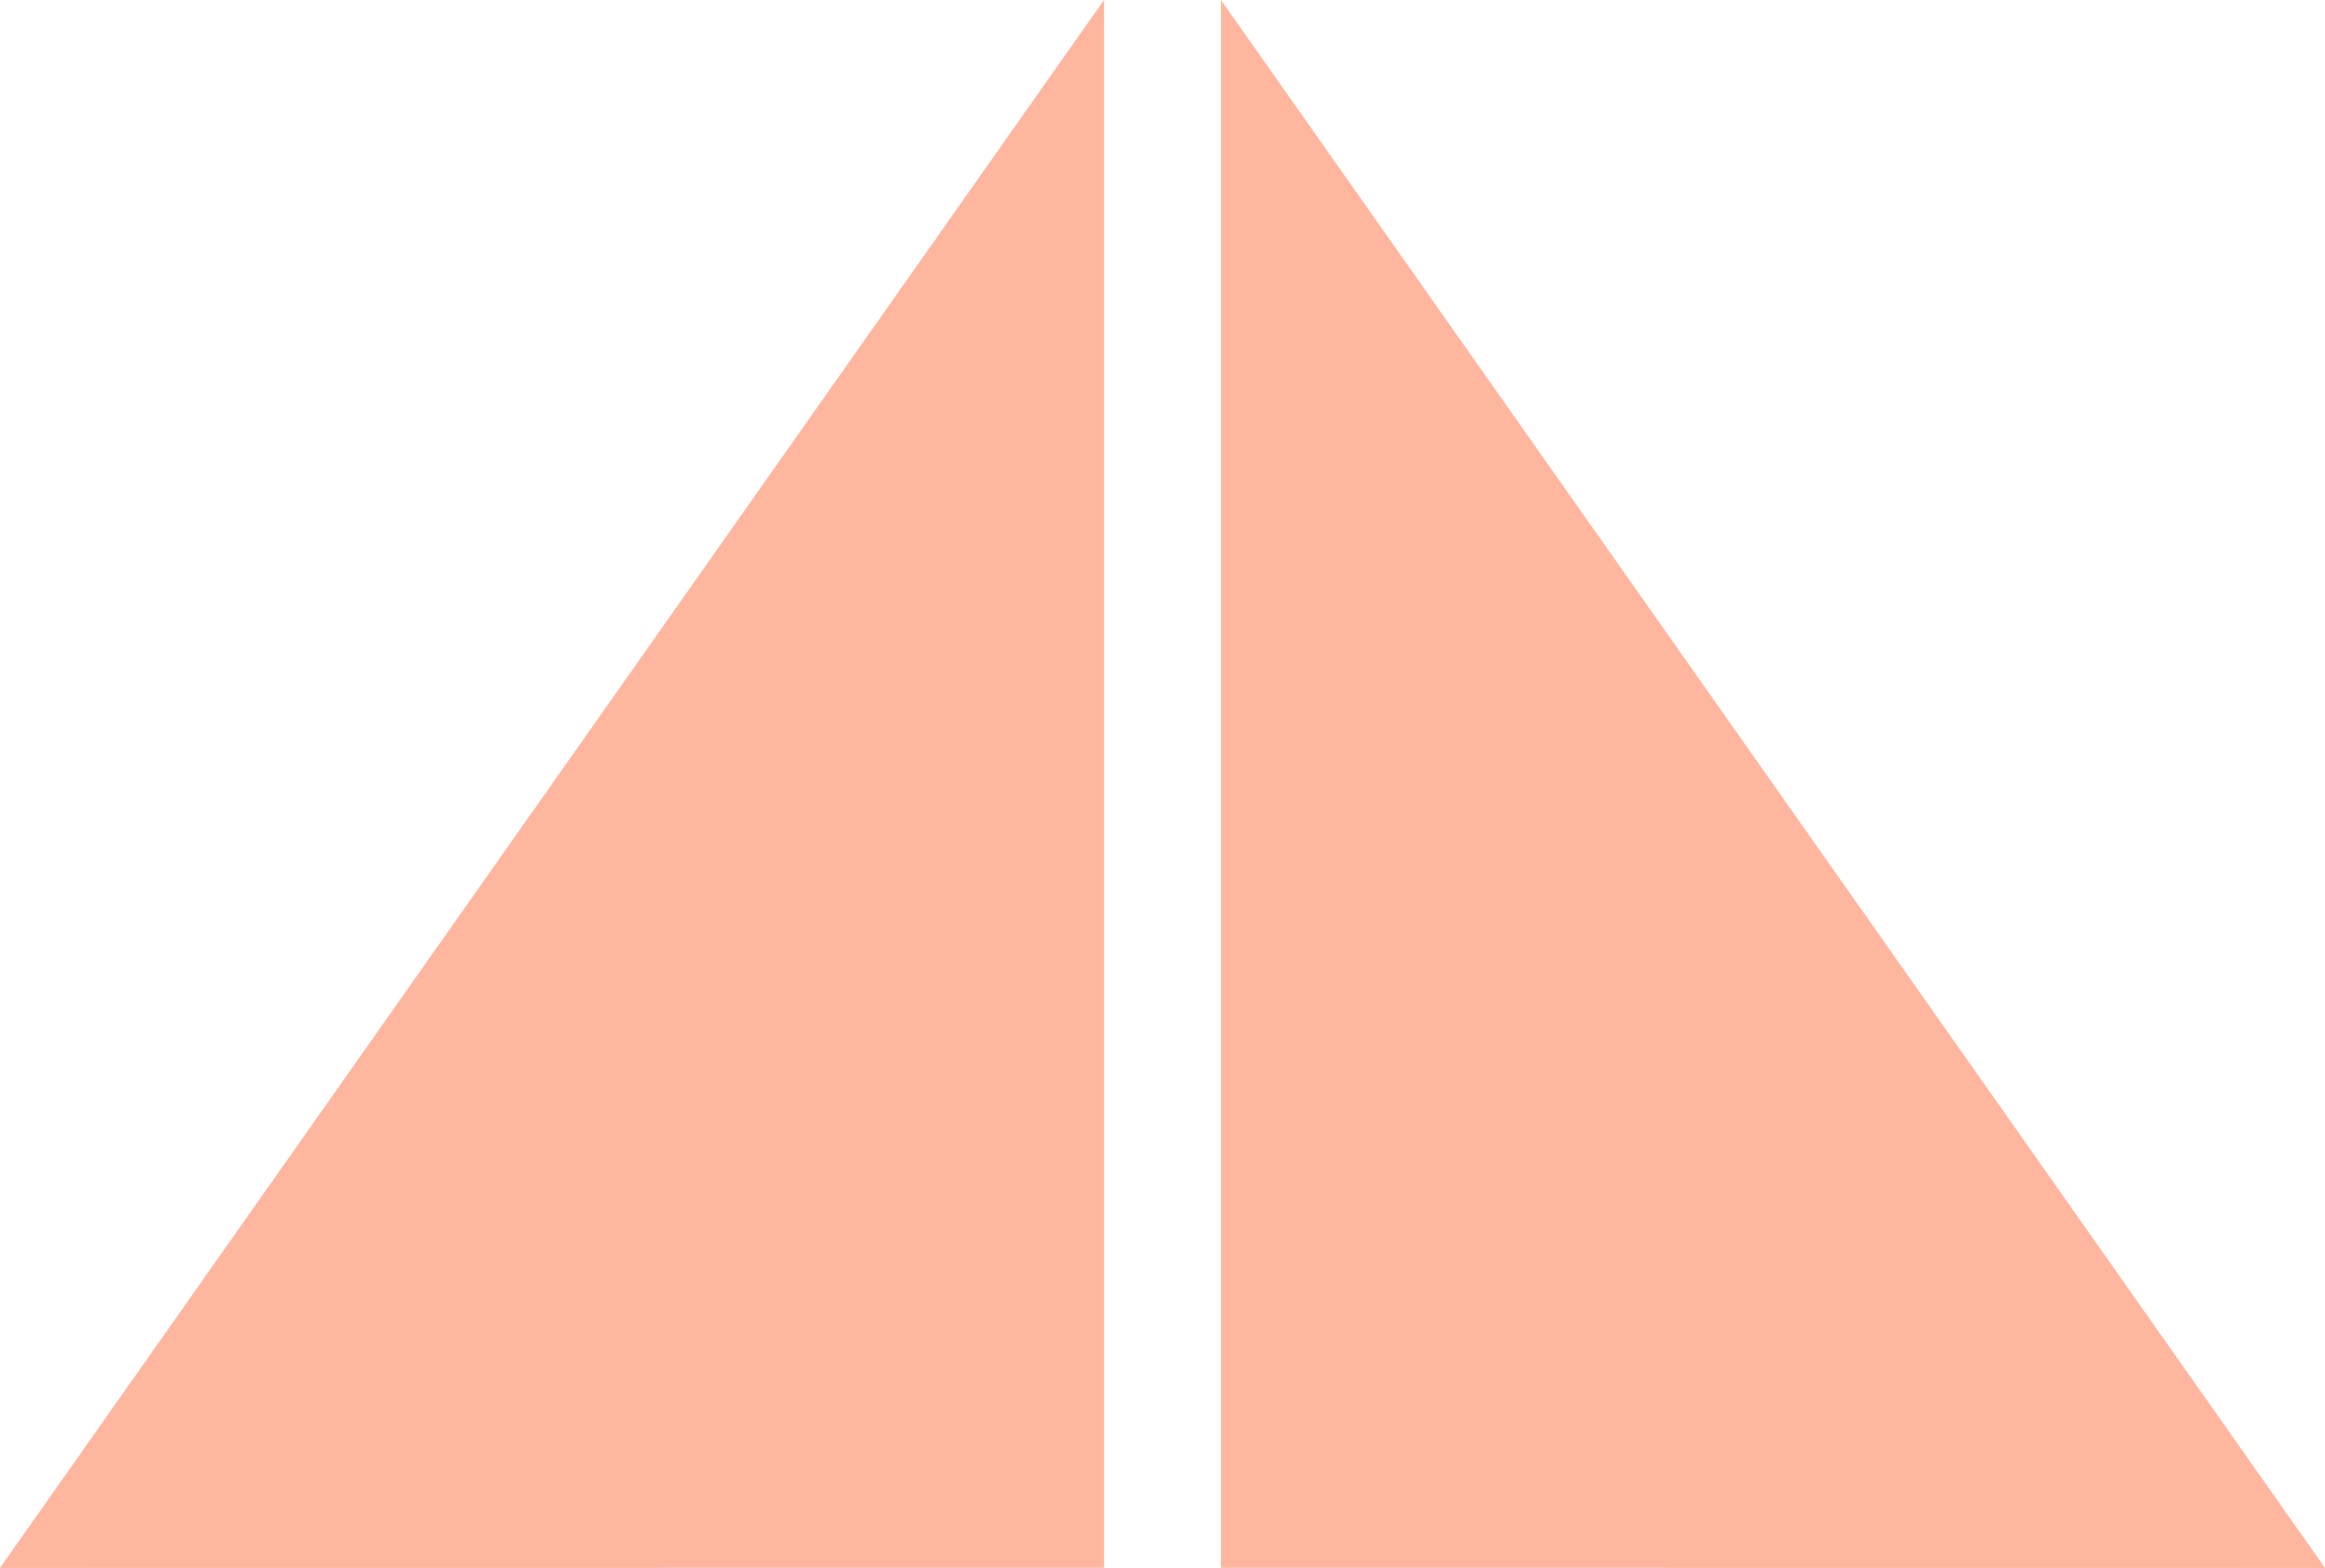
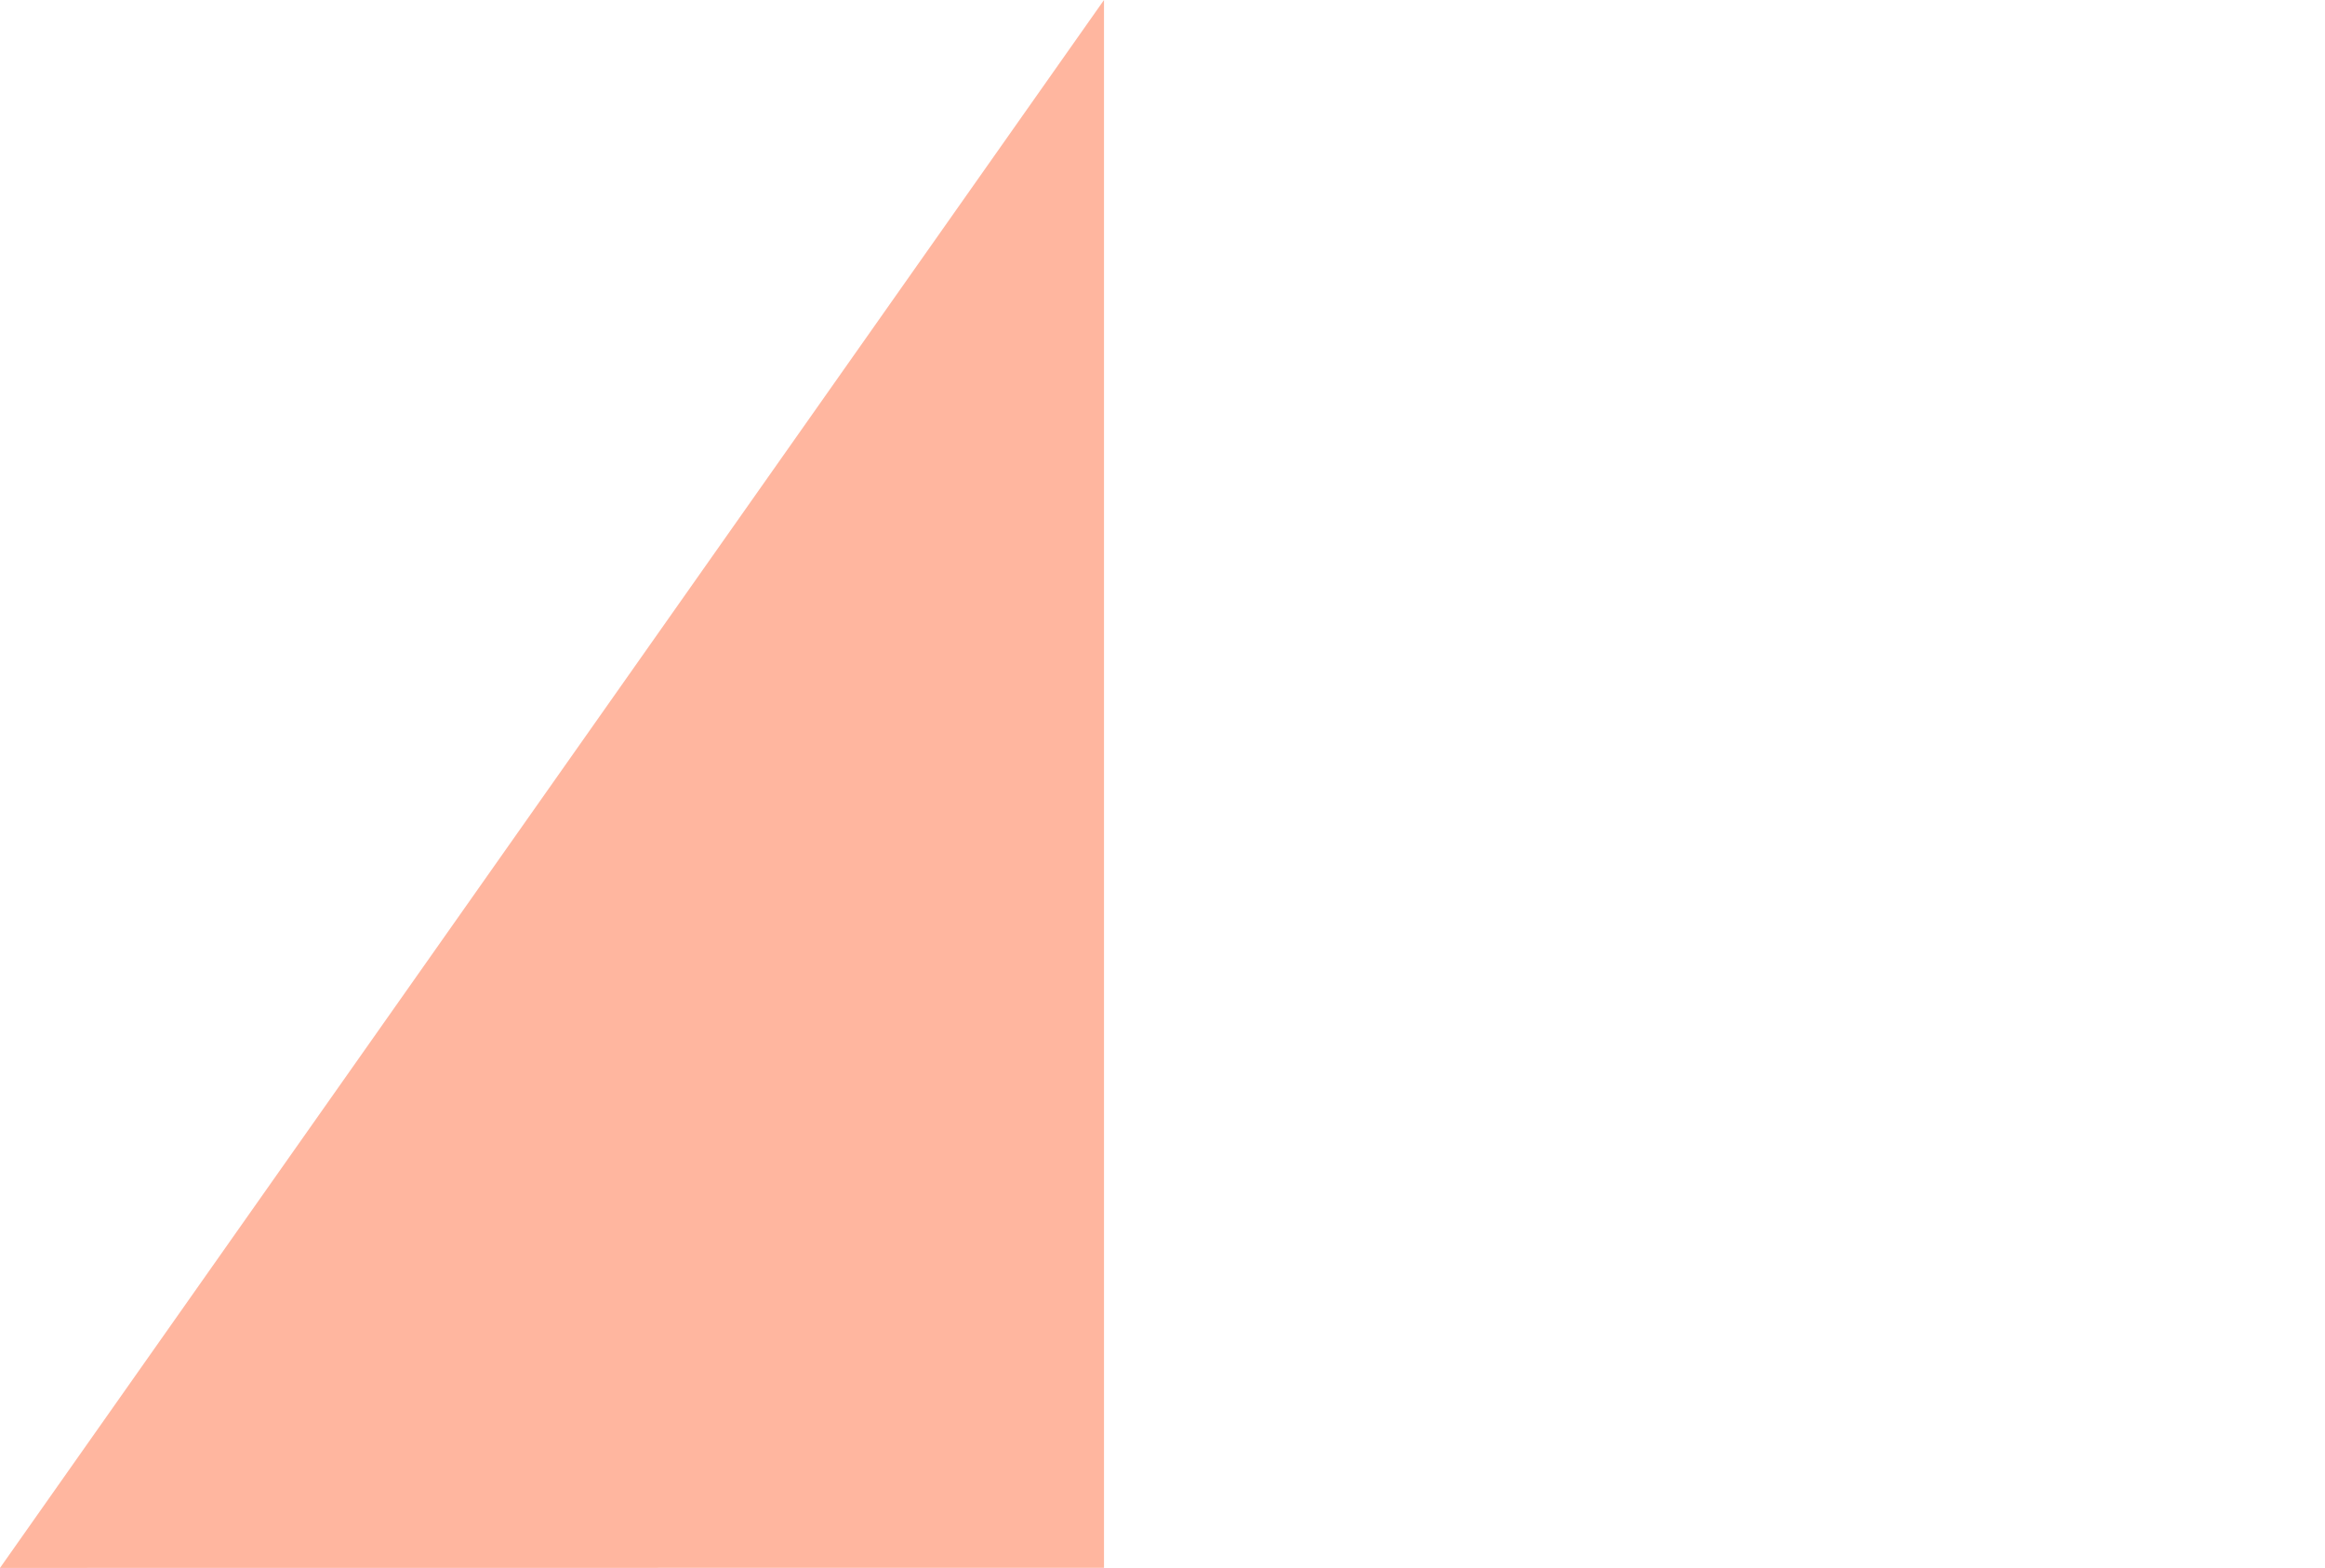
<svg xmlns="http://www.w3.org/2000/svg" xmlns:ns1="http://sodipodi.sourceforge.net/DTD/sodipodi-0.dtd" xmlns:ns2="http://www.inkscape.org/namespaces/inkscape" width="96.694mm" height="65.207mm" viewBox="0 0 96.694 65.207" version="1.1" id="svg5">
  <ns1:namedview id="namedview7" pagecolor="#ffffff" bordercolor="#999999" borderopacity="1" ns2:showpageshadow="2" ns2:pageopacity="0" ns2:pagecheckerboard="0" ns2:deskcolor="#d1d1d1" ns2:document-units="mm" showgrid="false" showguides="true">
    <ns1:guide position="-19.586,-0.035" orientation="0,-1" id="guide288" ns2:locked="false" />
  </ns1:namedview>
  <defs id="defs2" />
  <g ns2:label="Layer 1" ns2:groupmode="layer" id="layer1" transform="translate(-47.782,-57.954)">
    <path id="path290" style="font-variation-settings:normal;opacity:1;vector-effect:none;fill:#ffb69f;fill-opacity:1;stroke:none;stroke-width:1.9;stroke-linecap:round;stroke-linejoin:round;stroke-miterlimit:4;stroke-dasharray:none;stroke-dashoffset:0;stroke-opacity:1;-inkscape-stroke:none;stop-color:#000000;stop-opacity:1" d="m 93.696,57.954 -45.914,65.207 45.914,-0.005 z" ns1:nodetypes="cccc" />
-     <path id="path290-5" style="fill:#ffb69f;fill-opacity:1;stroke:none;stroke-width:1.9;stroke-linecap:round;stroke-linejoin:round;stop-color:#000000" d="m 98.562,57.954 45.914,65.207 -45.914,-0.005 z" ns1:nodetypes="cccc" />
  </g>
</svg>